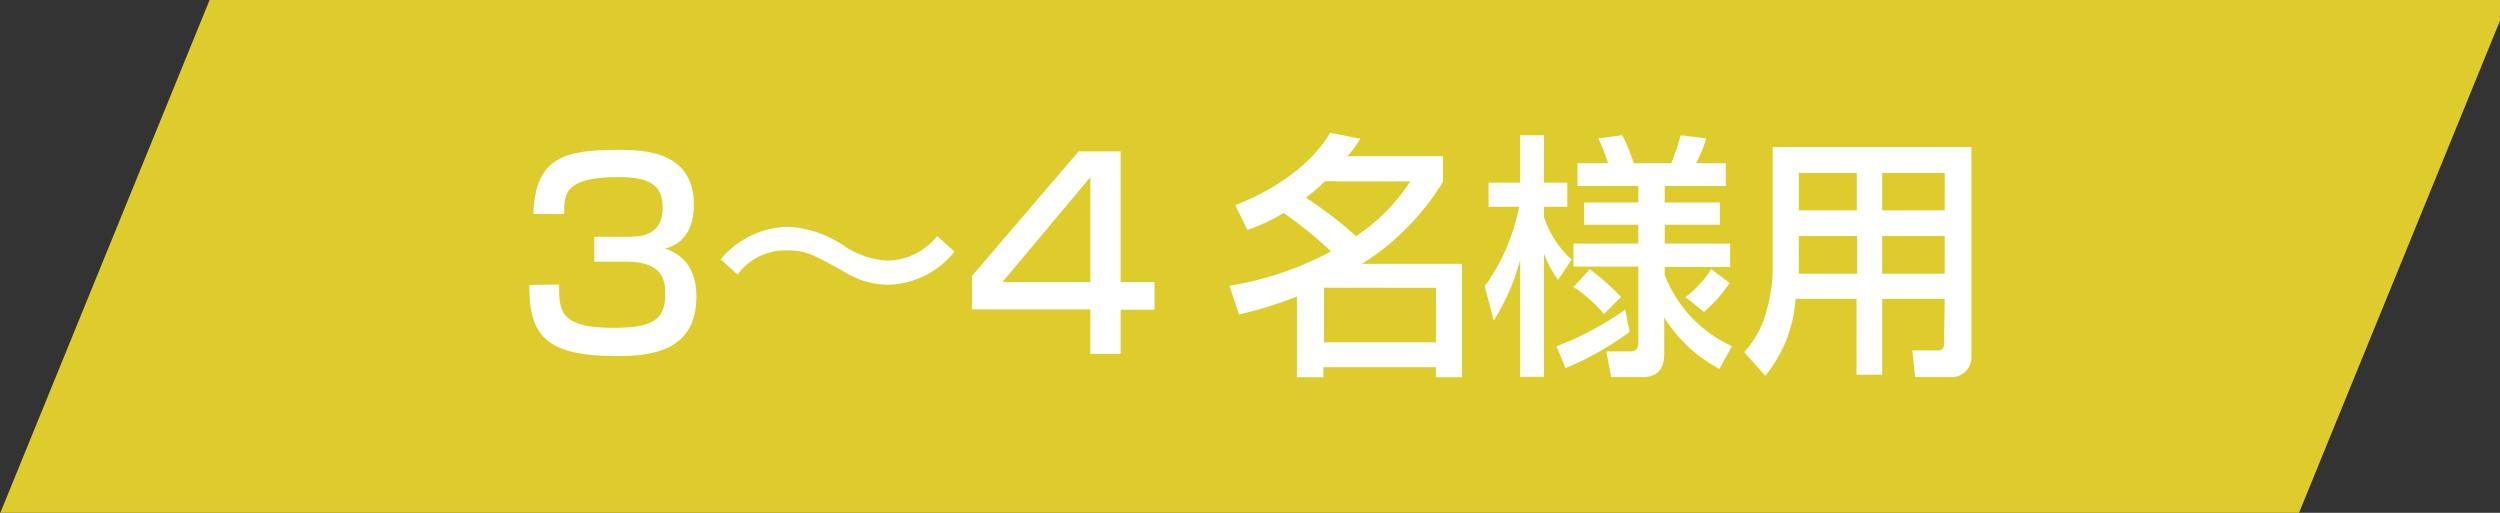
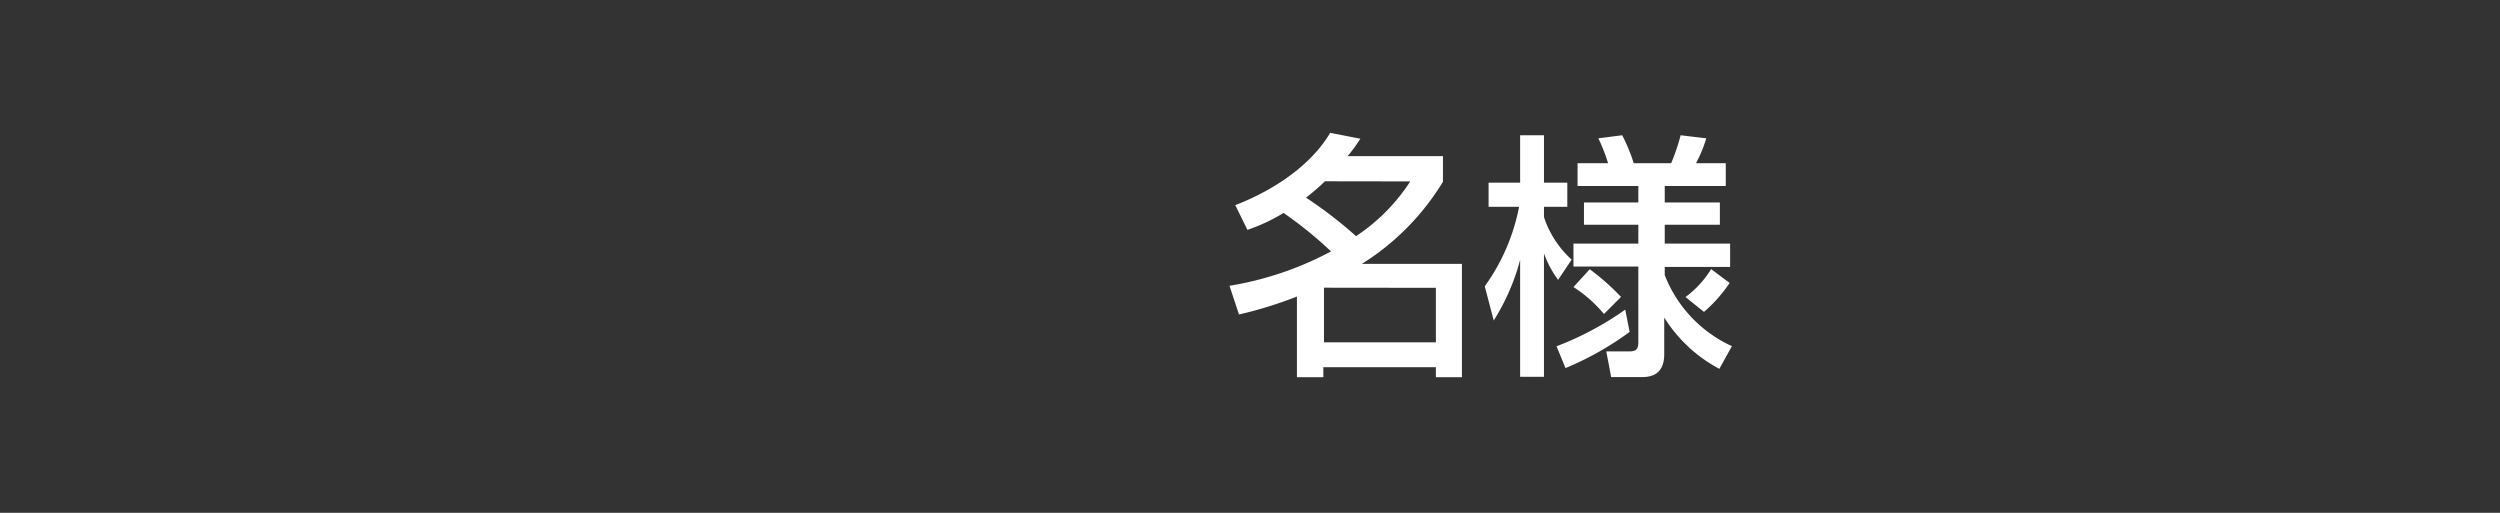
<svg xmlns="http://www.w3.org/2000/svg" viewBox="0 0 195 40" width="195" height="40">
  <rect x="0" y="0" width="195" height="40" fill="#333333" stroke="none" />
  <defs>
    <style>.cls-1{fill:#ddcc2c;}.cls-2{fill:#fff;}</style>
  </defs>
  <title>room-title3</title>
  <g id="レイヤー_2" data-name="レイヤー 2">
    <g id="レイヤー_1-2" data-name="レイヤー 1">
-       <polygon class="cls-1" points="179.3 40.06 0 40.06 16.35 0 195.66 0 179.3 40.06" />
-       <path class="cls-2" d="M43.61,22.19c0,2,0,3.38,4.16,3.38,2.84,0,4.12-.44,4.12-2.58,0-1.08-.12-2.58-3.06-2.58H46.35V18.47h2.48c1,0,2.86,0,2.86-2.26,0-1.8-1.06-2.4-3.44-2.4C44,13.81,44,15.15,44,16.69h-2.4c.14-4.46,2.5-5,6.58-5,1.86,0,5.94,0,5.94,4.28,0,2.8-1.76,3.28-2.24,3.42.62.22,2.44.86,2.44,3.74,0,4.4-3.76,4.64-6.22,4.64-5.66,0-6.82-1.7-6.82-5.54Z" />
-       <path class="cls-2" d="M74.45,19.63a6.83,6.83,0,0,1-5.24,2.58,6.55,6.55,0,0,1-3.34-1c-2.52-1.4-3-1.68-4.54-1.68a4.62,4.62,0,0,0-3.8,1.88l-1.32-1.18A6.82,6.82,0,0,1,58,18.69a7,7,0,0,1,3.42-1,8.48,8.48,0,0,1,4.26,1.38,6.81,6.81,0,0,0,3.54,1.26,5.06,5.06,0,0,0,3.88-1.92Z" />
-       <path class="cls-2" d="M87.41,11.81V22h2.64v2.16H87.41v3.44H85.05V24.13H75.81v-2.6l8.32-9.72Zm-2.36,2L78.19,22h6.86Z" />
      <path class="cls-2" d="M96.35,16c3.42-1.32,6.1-3.4,7.4-5.64l2.36.46c-.36.54-.58.88-1,1.36h7.44v2a19.52,19.52,0,0,1-6.32,6.4h7.8v8.84H112v-.78h-8.78v.78h-2.06V23.13a31.89,31.89,0,0,1-4.52,1.4l-.74-2.24a25.45,25.45,0,0,0,7.92-2.68,31.16,31.16,0,0,0-3.7-3,14.07,14.07,0,0,1-2.82,1.32Zm7-1.86a19.51,19.51,0,0,1-1.48,1.28,32.61,32.61,0,0,1,3.9,3A14.68,14.68,0,0,0,110,14.15Zm-.08,8.3v4.26H112V22.45Z" />
      <path class="cls-2" d="M115.81,22.33a15.66,15.66,0,0,0,2.68-6.2h-2.38V14.25h2.46v-3.7h1.86v3.7h1.82v1.88h-1.82v.8a7.71,7.71,0,0,0,2.16,3.32l-1.06,1.58a8.21,8.21,0,0,1-1.1-2.06v9.62h-1.86V20.27A16.89,16.89,0,0,1,116.51,25Zm11.3,3.56a23.79,23.79,0,0,1-5,2.82l-.7-1.7a24.2,24.2,0,0,0,5.36-2.86Zm7,2.88a11.33,11.33,0,0,1-4.3-4v2.84c0,1-.38,1.8-1.7,1.8h-2.44l-.38-2h1.78c.48,0,.72-.12.72-.7V20.79h-5.06V19h5.06V17.53h-4.24V15.79h4.24V14.51h-4.74V12.73h2.38a13.53,13.53,0,0,0-.76-1.94l1.86-.24a13.09,13.09,0,0,1,.9,2.18h2.92a15.74,15.74,0,0,0,.74-2.18l2,.24a10.57,10.57,0,0,1-.8,1.94h2.32v1.78h-4.76v1.28h4.3v1.74h-4.3V19h5.1v1.82h-5.1v.64A10.14,10.14,0,0,0,135.09,27Zm-9-4.28a10.43,10.43,0,0,0-2.38-2.1L124,21a18.74,18.74,0,0,1,2.44,2.16Zm9.8-2.42a11.21,11.21,0,0,1-2,2.26l-1.44-1.16a7.86,7.86,0,0,0,2-2.18Z" />
-       <path class="cls-2" d="M151.69,23.31h-4.88v5.92h-2V23.31h-4.76a10.54,10.54,0,0,1-2.36,6l-1.64-1.84a7.75,7.75,0,0,0,1.44-2.3,12.63,12.63,0,0,0,.78-4.12V11.47h15.5V27.69a1.56,1.56,0,0,1-1.72,1.72h-2.66l-.24-2.08h2a.42.42,0,0,0,.48-.46Zm-11.38-4.9v2.28c0,.12,0,.58,0,.66h4.54V18.41Zm0-4.92v2.92h4.52V13.49Zm6.5,0v2.92h4.88V13.49Zm0,4.92v2.94h4.88V18.41Z" />
    </g>
  </g>
</svg>